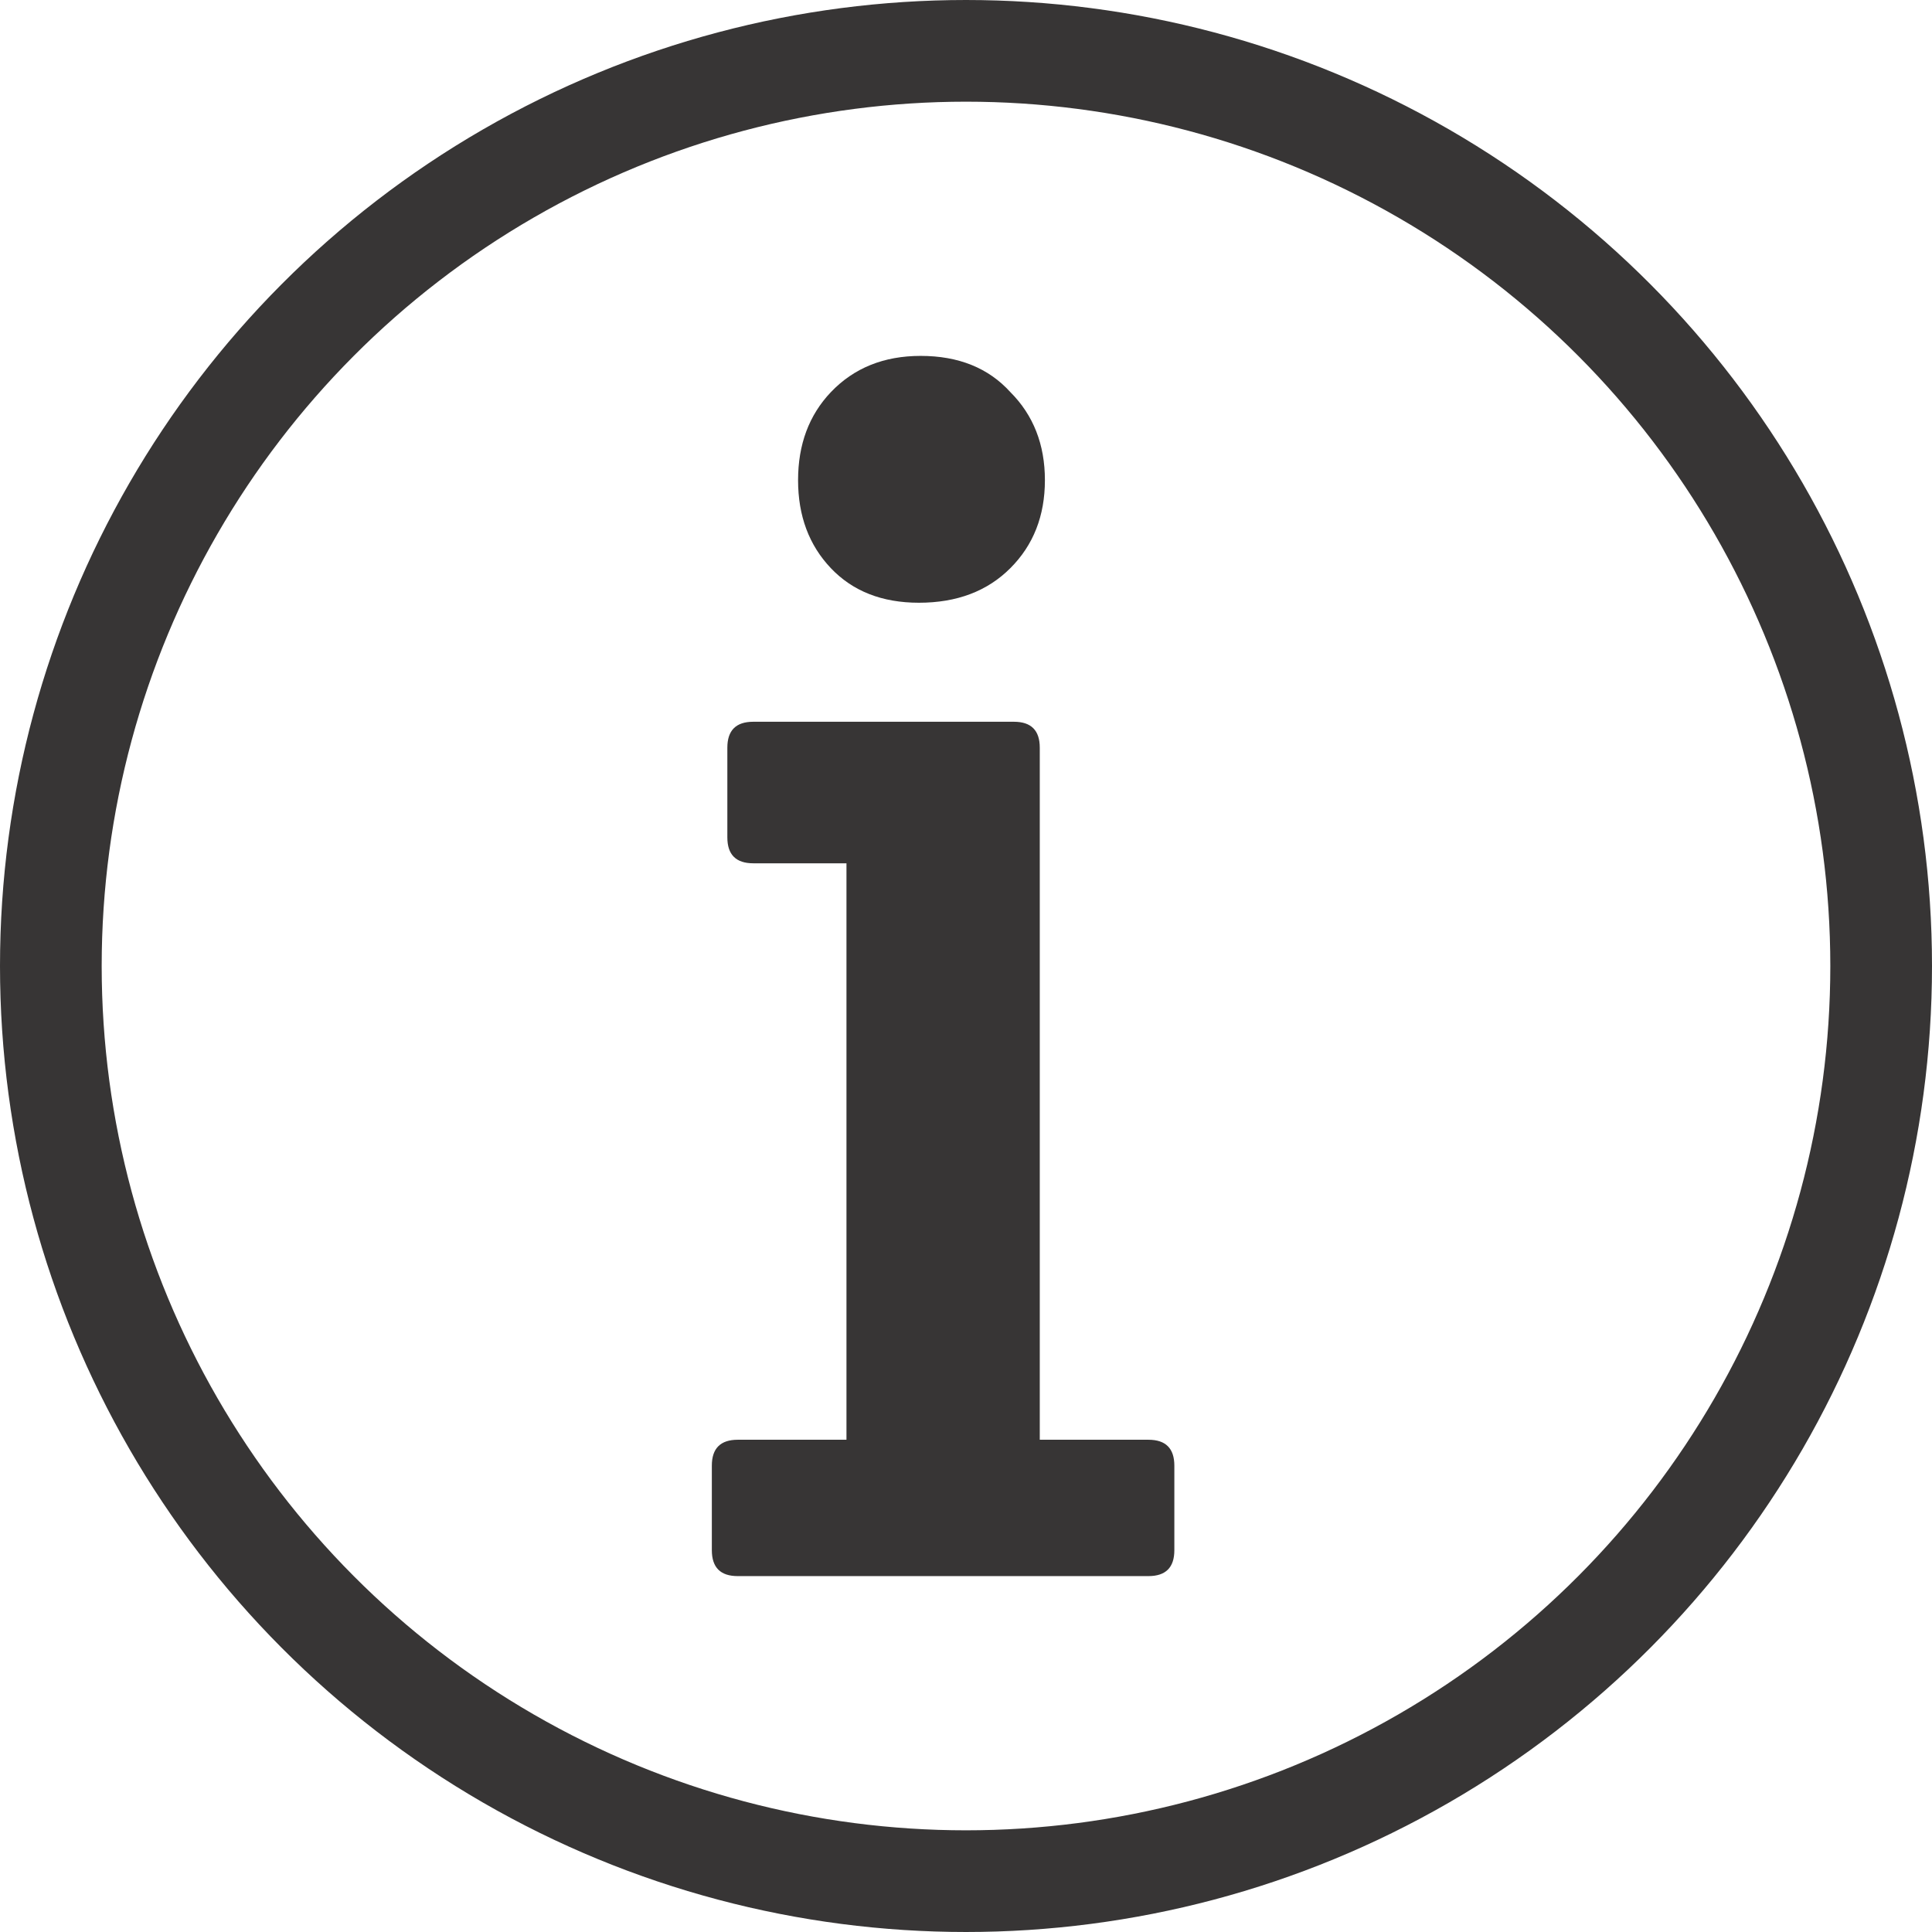
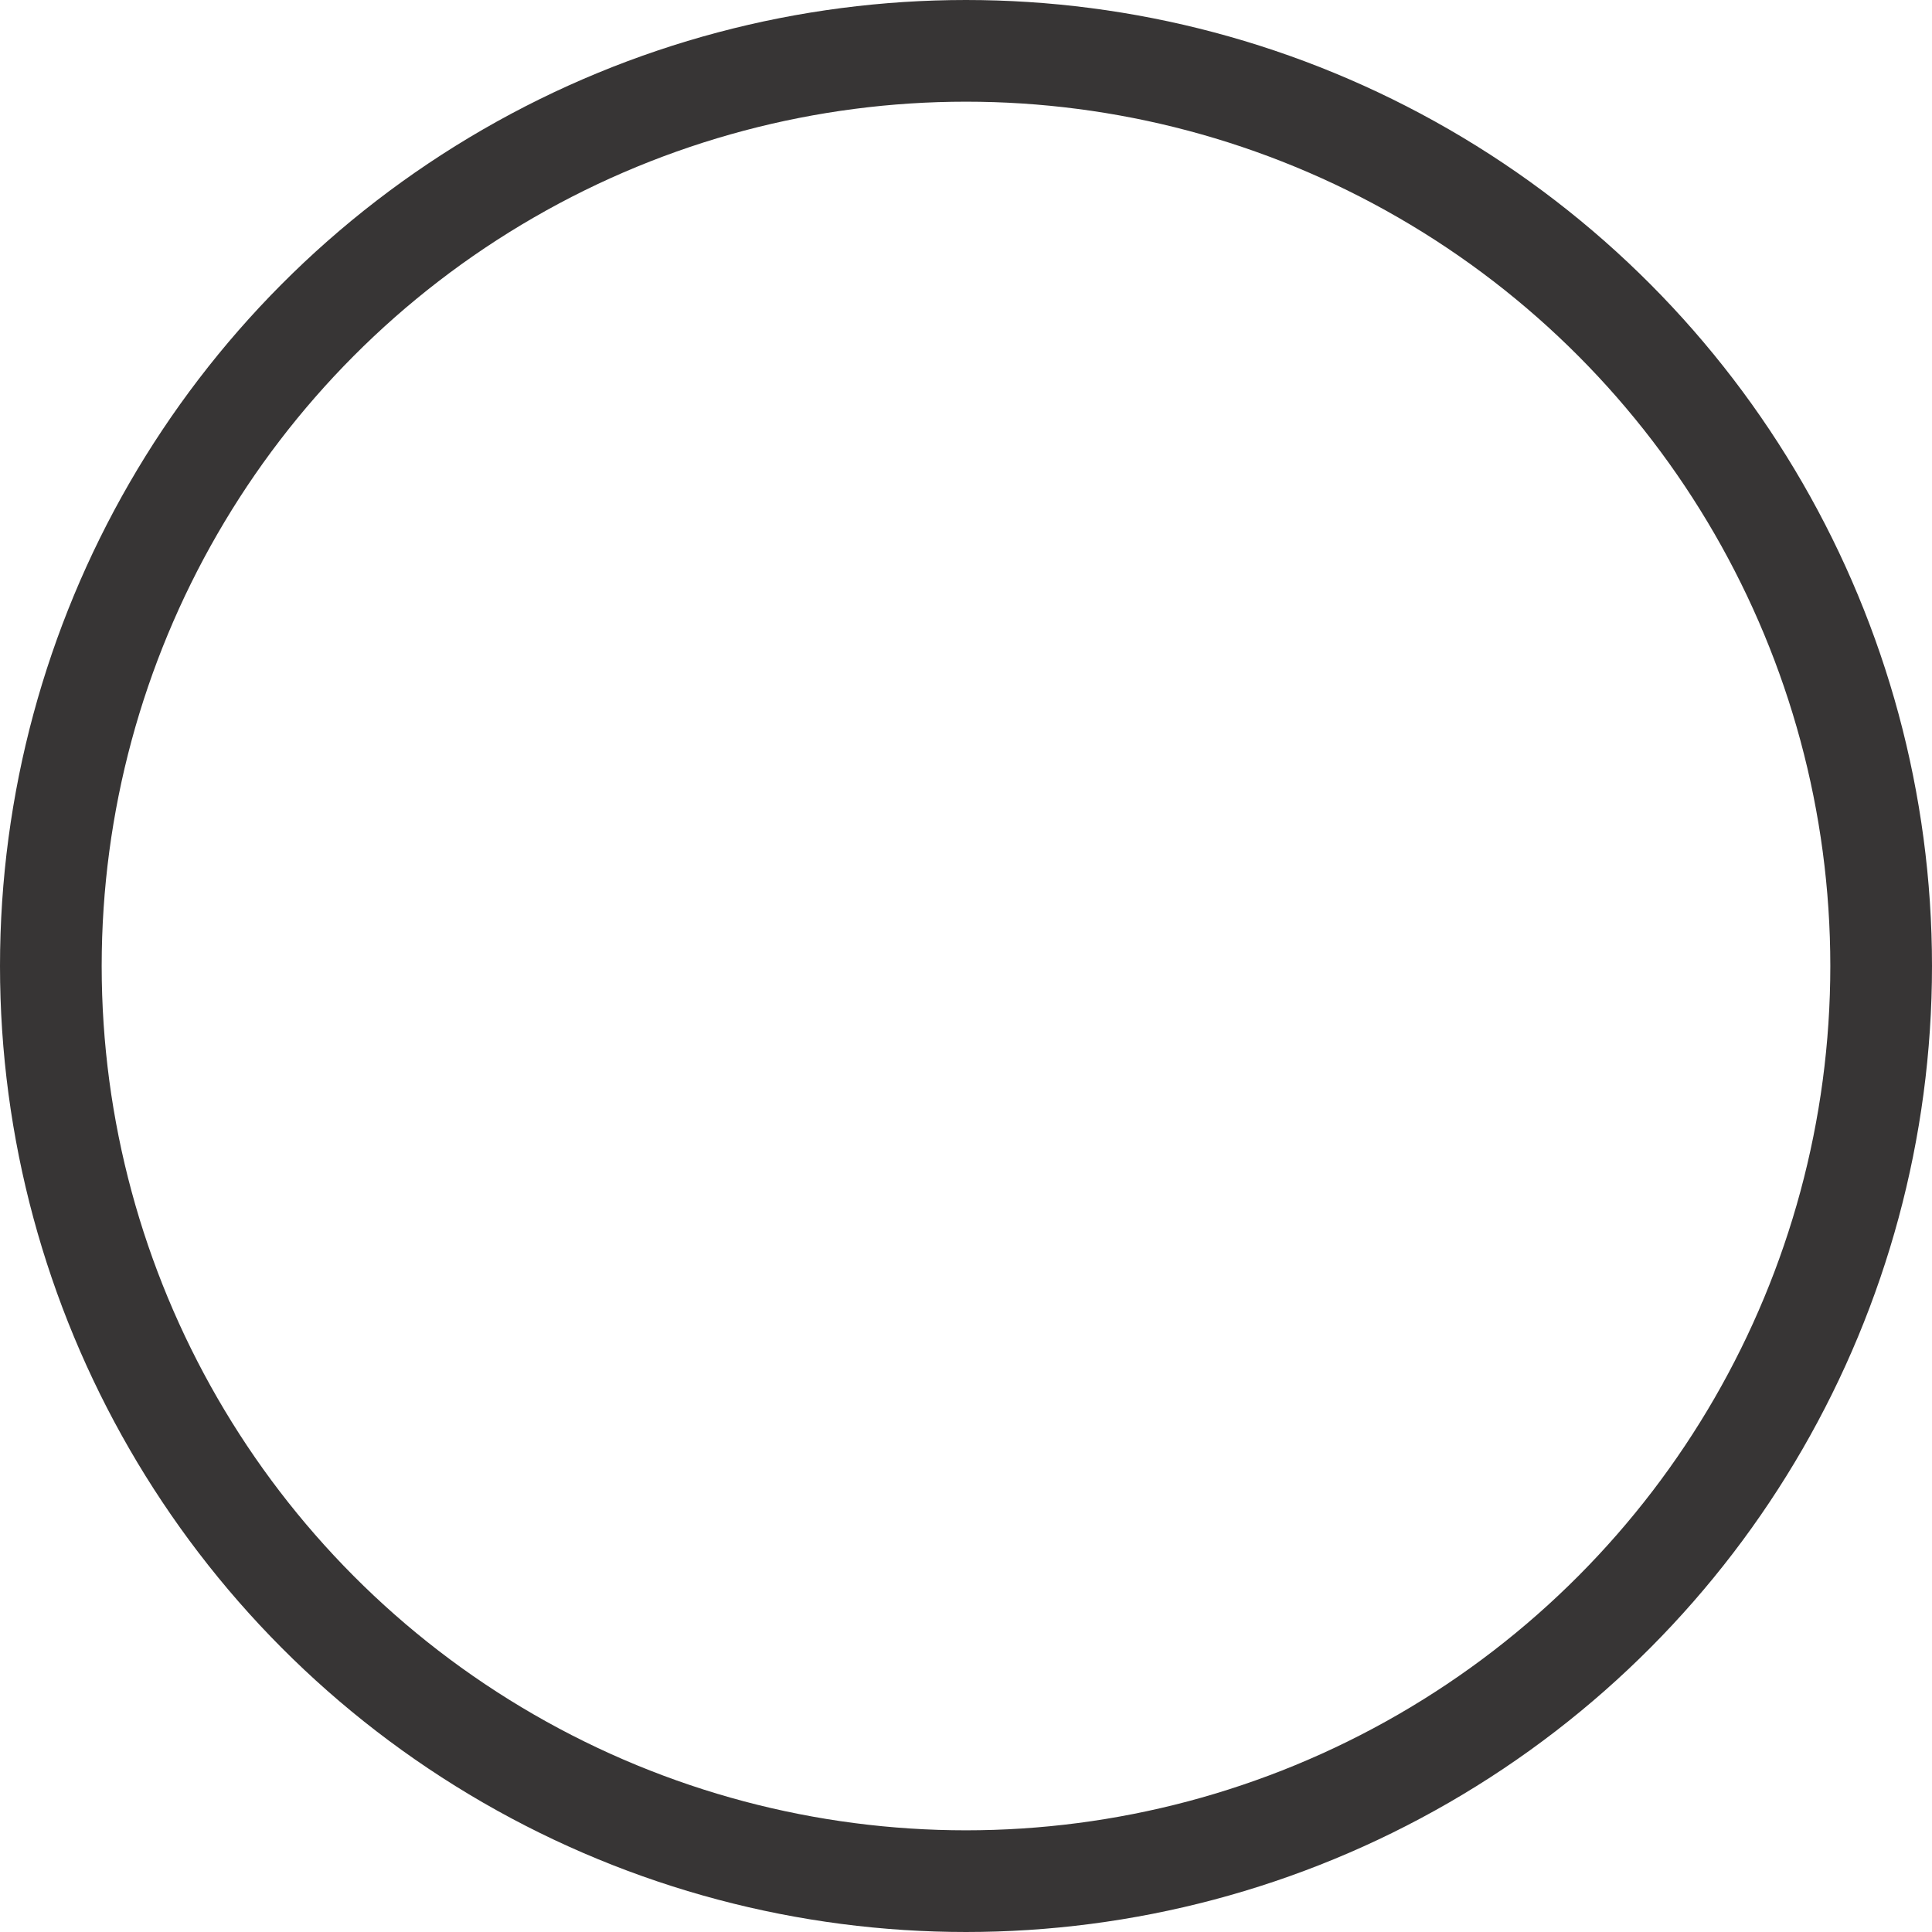
<svg xmlns="http://www.w3.org/2000/svg" width="38" height="38" fill="none">
-   <path d="M20.45 28.318h2.138c.34 0 .51.17.51.51v1.663c0 .34-.17.509-.51.509H14.51c-.34 0-.509-.17-.509-.51v-1.663c0-.339.17-.509.51-.509h2.138V16.98h-1.833c-.34 0-.51-.17-.51-.509v-1.765c0-.34.17-.51.51-.51h5.126c.34 0 .509.17.509.51v13.612zm-4.108-17.143c-.43-.452-.645-1.03-.645-1.73 0-.702.215-1.28.645-1.732.453-.475 1.041-.713 1.766-.713.746 0 1.335.238 1.765.713.452.452.679 1.03.679 1.731 0 .702-.227 1.279-.68 1.731-.452.453-1.052.68-1.798.68-.725 0-1.302-.227-1.732-.68z" fill="#373535" />
  <circle cx="19" cy="19" r="18" stroke="#373535" stroke-width="2" />
</svg>